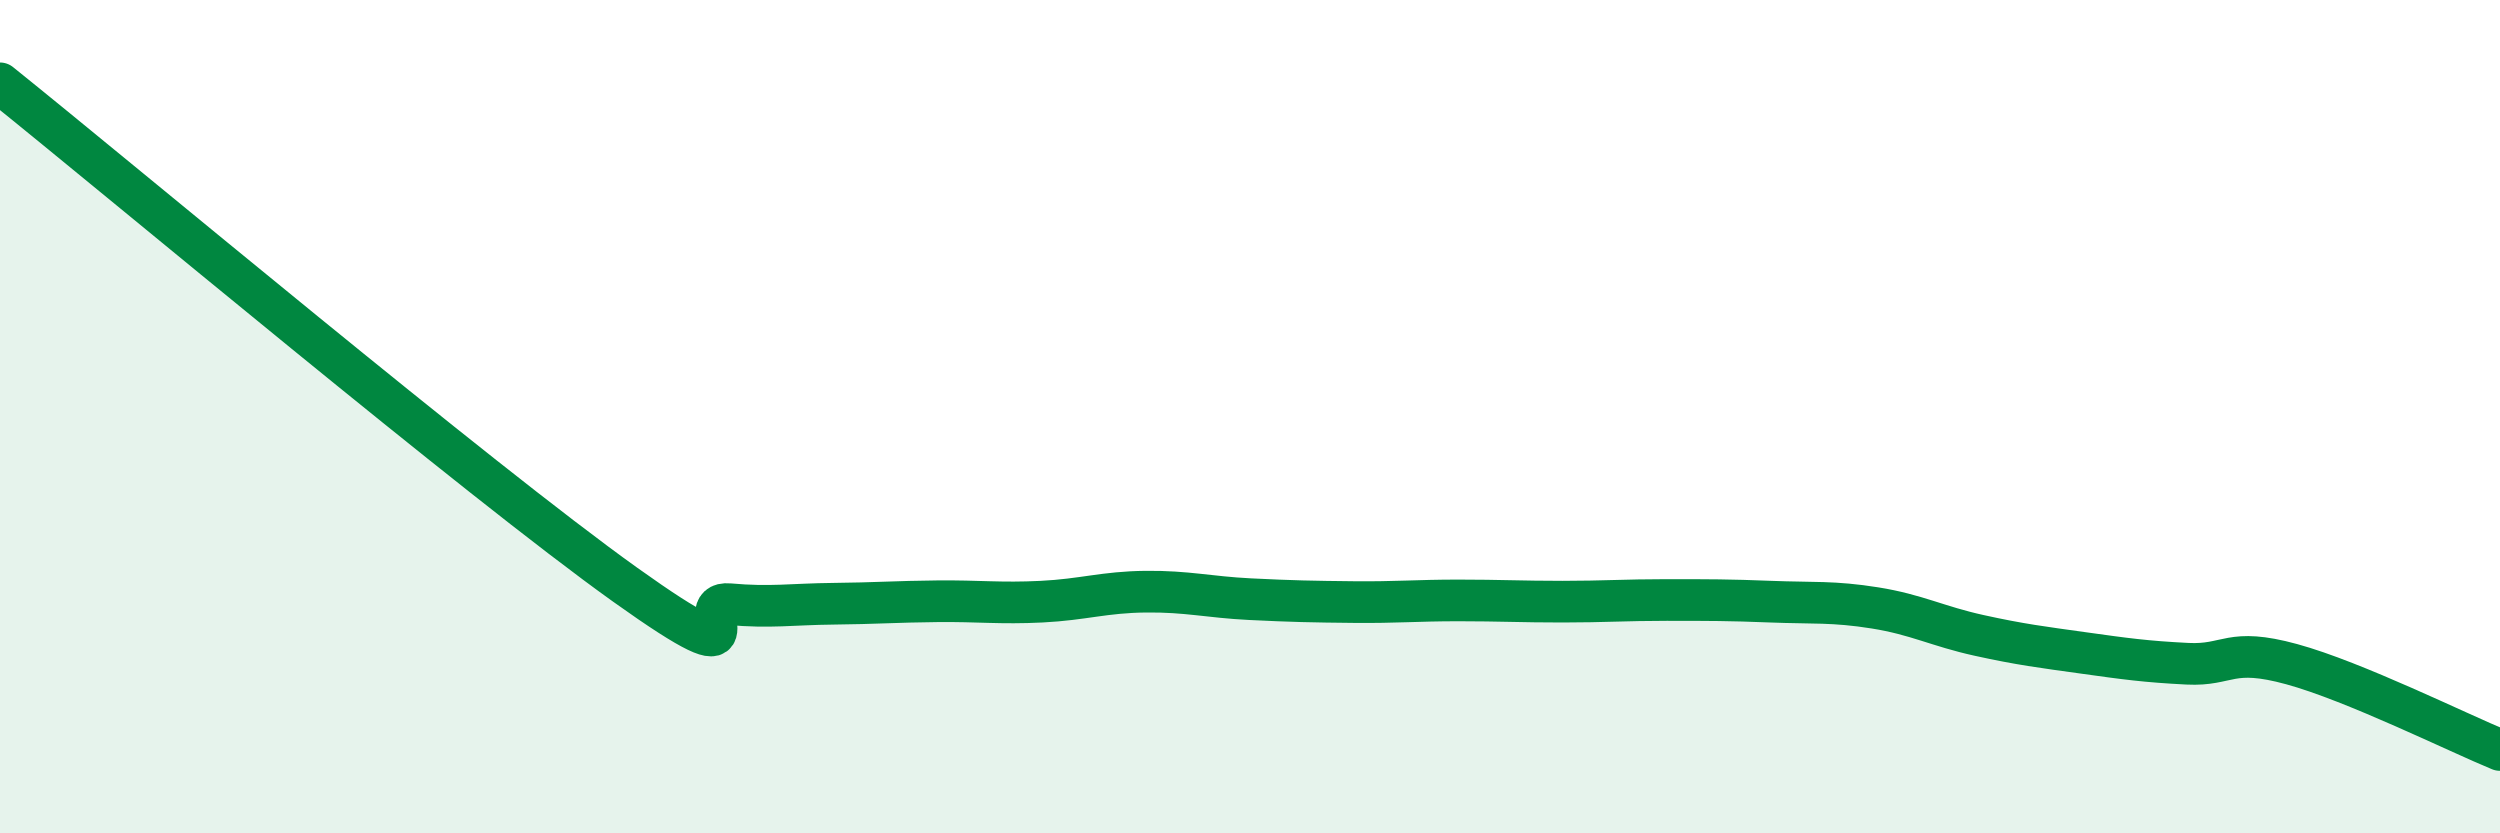
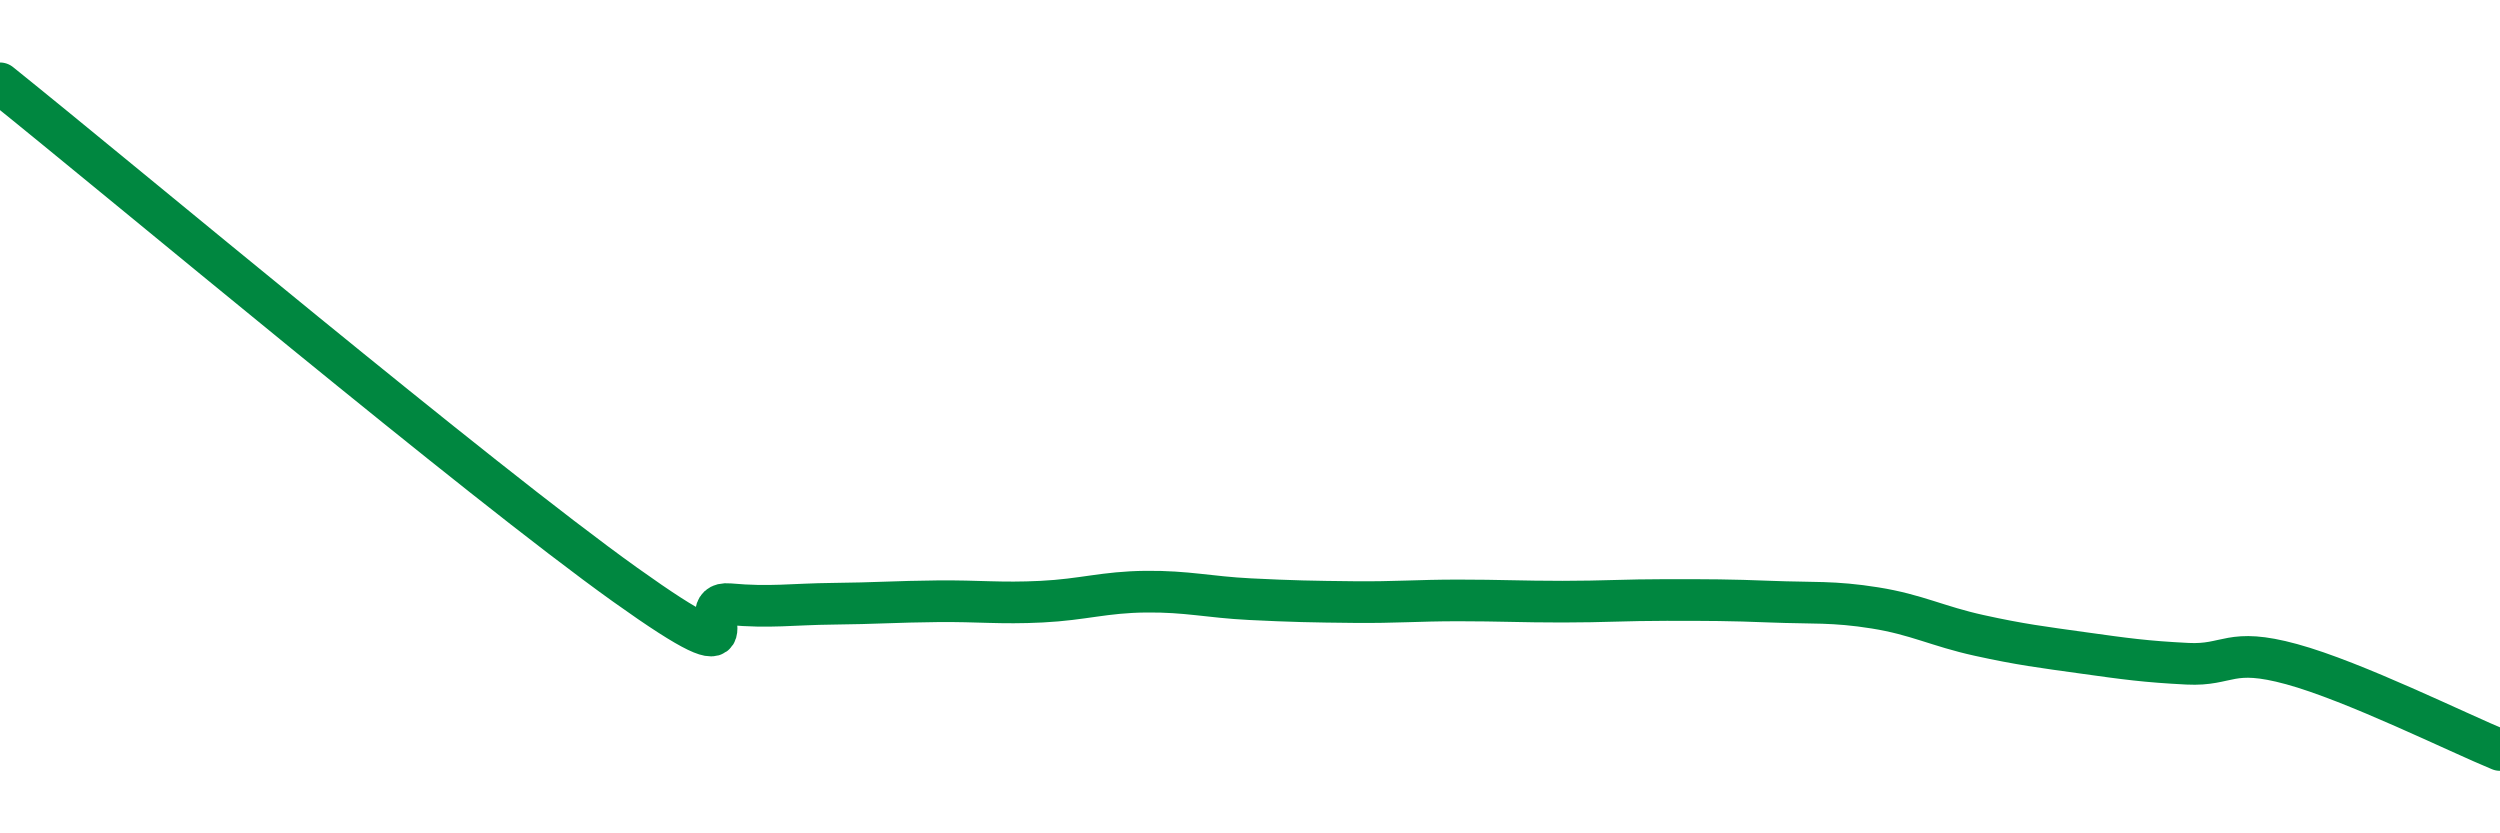
<svg xmlns="http://www.w3.org/2000/svg" width="60" height="20" viewBox="0 0 60 20">
-   <path d="M 0,2 C 3,4.41 11.5,11.53 15,14.03 C 18.5,16.53 16.5,14.41 17.5,14.5 C 18.5,14.59 19,14.5 20,14.49 C 21,14.48 21.5,14.44 22.5,14.43 C 23.5,14.42 24,14.49 25,14.44 C 26,14.39 26.5,14.21 27.5,14.2 C 28.5,14.19 29,14.33 30,14.38 C 31,14.43 31.5,14.44 32.5,14.45 C 33.5,14.46 34,14.41 35,14.41 C 36,14.41 36.5,14.44 37.5,14.44 C 38.5,14.44 39,14.4 40,14.4 C 41,14.4 41.5,14.4 42.5,14.44 C 43.5,14.48 44,14.43 45,14.59 C 46,14.75 46.5,15.03 47.5,15.25 C 48.5,15.47 49,15.53 50,15.67 C 51,15.81 51.5,15.88 52.5,15.93 C 53.5,15.98 53.5,15.53 55,15.94 C 56.5,16.35 59,17.59 60,18L60 20L0 20Z" fill="#008740" opacity="0.1" stroke-linecap="round" stroke-linejoin="round" />
  <path d="M 0,2 C 3,4.41 11.5,11.53 15,14.03 C 18.5,16.53 16.5,14.41 17.5,14.5 C 18.5,14.59 19,14.5 20,14.49 C 21,14.48 21.5,14.44 22.5,14.43 C 23.5,14.42 24,14.49 25,14.44 C 26,14.39 26.5,14.21 27.5,14.2 C 28.5,14.19 29,14.33 30,14.38 C 31,14.43 31.5,14.44 32.5,14.45 C 33.5,14.46 34,14.41 35,14.41 C 36,14.41 36.5,14.44 37.5,14.44 C 38.5,14.44 39,14.4 40,14.4 C 41,14.4 41.5,14.4 42.5,14.44 C 43.5,14.48 44,14.43 45,14.59 C 46,14.75 46.5,15.03 47.5,15.25 C 48.5,15.47 49,15.53 50,15.67 C 51,15.81 51.5,15.88 52.5,15.93 C 53.5,15.98 53.5,15.53 55,15.94 C 56.5,16.35 59,17.59 60,18" stroke="#008740" stroke-width="1" fill="none" stroke-linecap="round" stroke-linejoin="round" />
</svg>